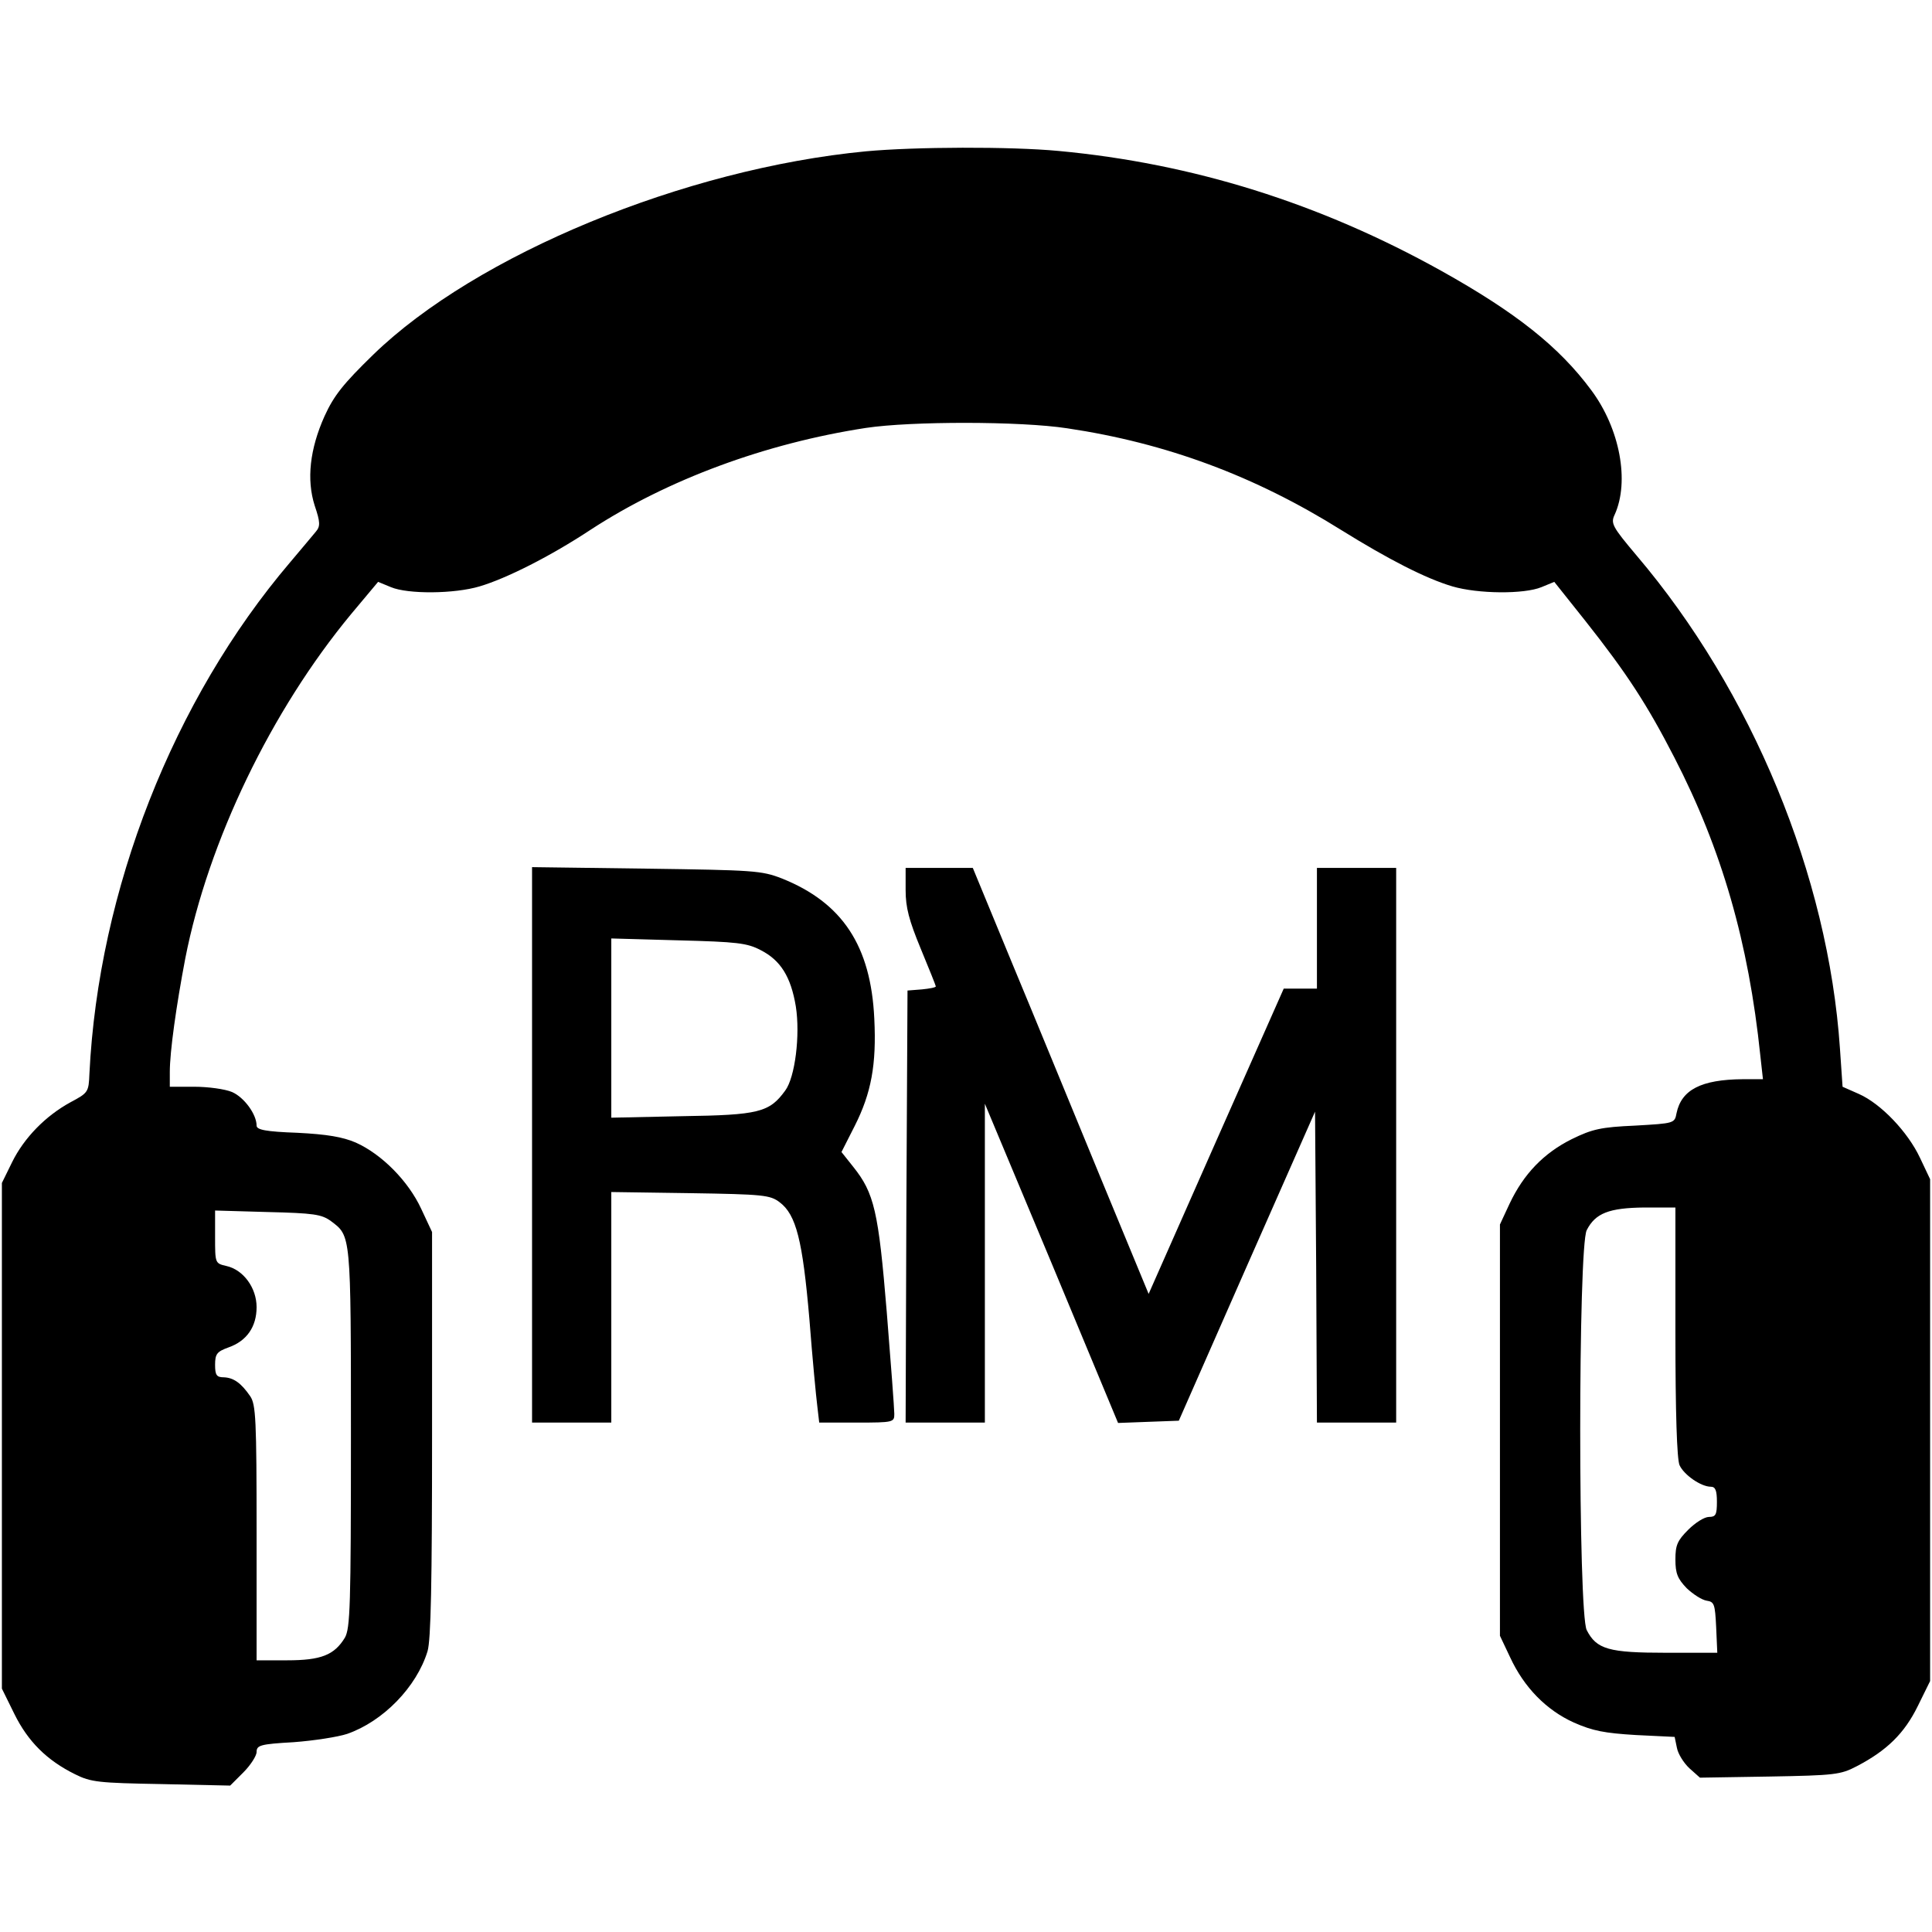
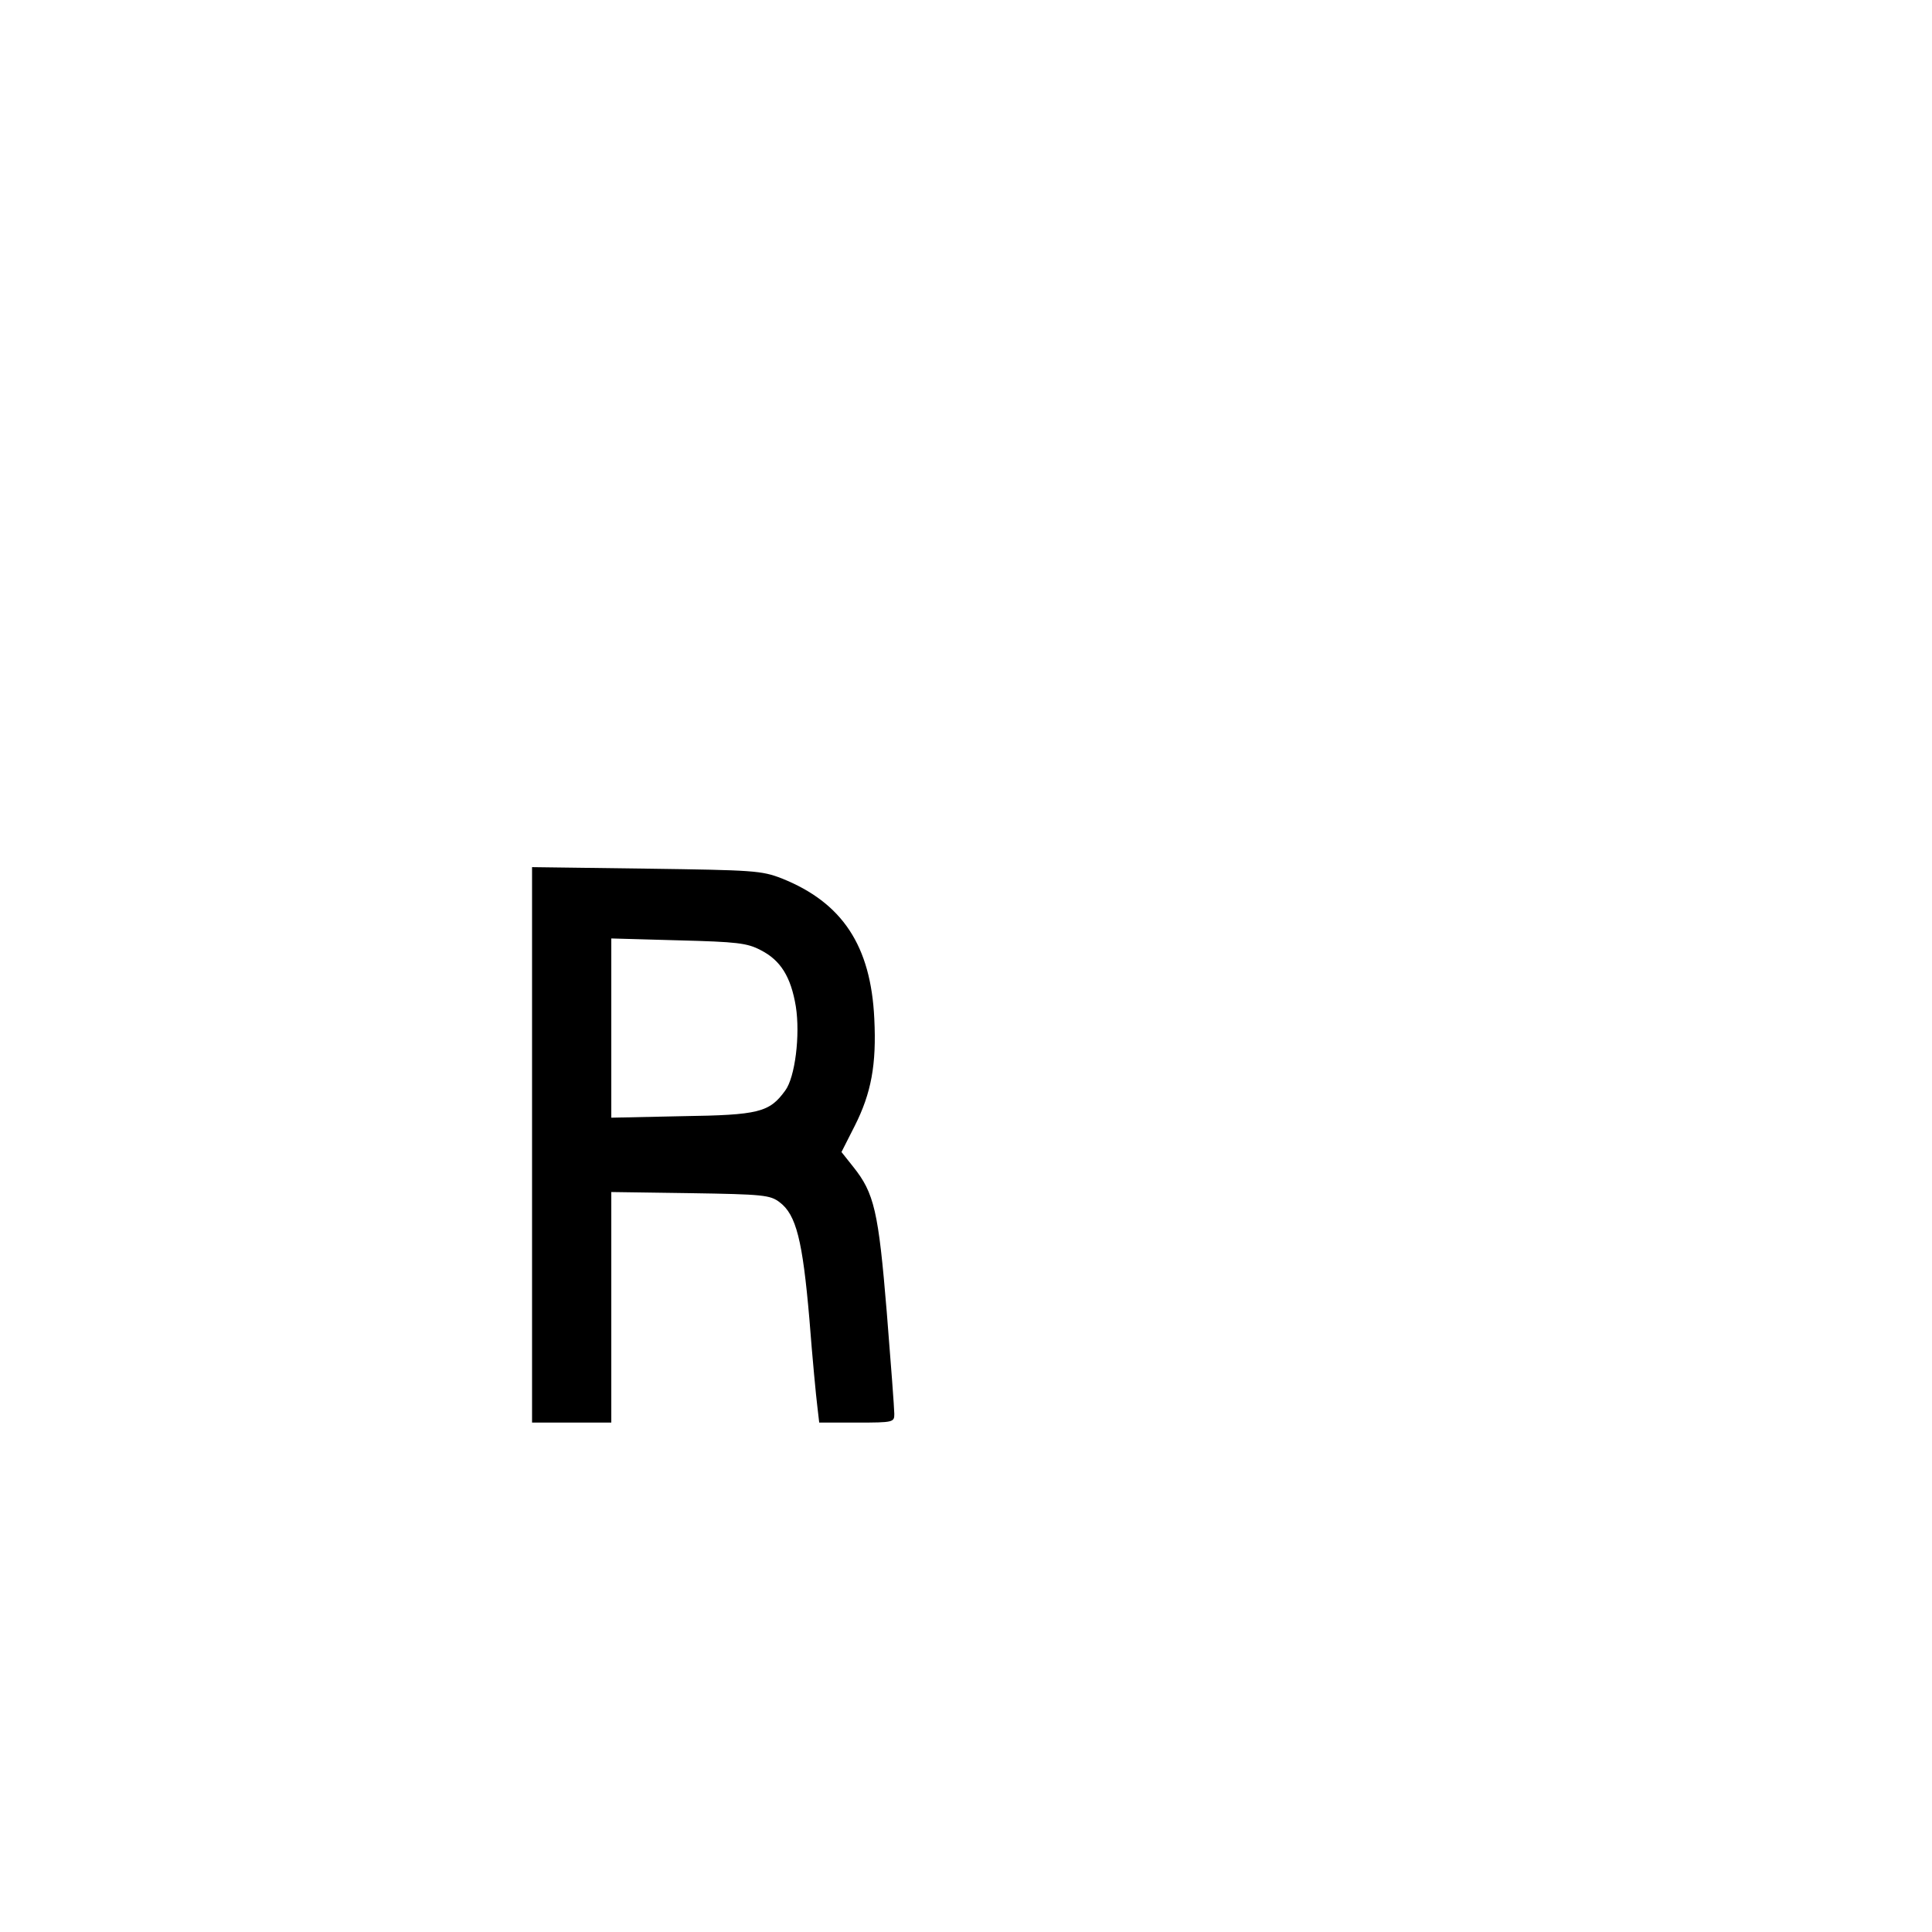
<svg xmlns="http://www.w3.org/2000/svg" version="1.0" width="512pt" height="512pt" viewBox="0 0 512 512" preserveAspectRatio="xMidYMid meet">
  <g transform="translate(0,512) scale(0.1,-0.1)" fill="#000000" stroke="none">
-     <path d="M2295 4719 c-481 -46 -1033 -274 -1306 -539 -79 -77 -104 -108 -129 -163 -39 -87 -48 -168 -26 -237 15 -44 15 -55 3 -69 -7 -9 -38 -45 -68 -81 -310 -364 -508 -869 -532 -1355 -2 -49 -3 -51 -50 -76 -66 -36 -123 -94 -155 -159 l-27 -55 0 -670 0 -670 33 -67 c36 -73 86 -123 161 -160 42 -21 62 -23 229 -26 l182 -4 35 35 c19 19 35 44 35 54 0 18 10 21 98 26 54 4 118 14 142 22 95 33 184 124 213 219 9 30 12 180 12 576 l0 535 -29 62 c-34 73 -104 144 -173 175 -35 15 -76 22 -155 26 -84 3 -108 8 -108 19 0 30 -33 75 -65 89 -19 8 -64 14 -100 14 l-65 0 0 39 c0 54 17 175 41 301 61 311 228 657 439 912 l72 86 34 -14 c45 -19 168 -18 235 2 71 21 188 80 294 150 204 133 463 229 730 270 120 18 409 18 533 -1 262 -39 497 -126 727 -270 124 -77 223 -128 294 -149 68 -20 190 -21 236 -2 l34 14 82 -103 c110 -139 164 -222 236 -362 126 -244 197 -491 228 -790 l7 -63 -54 0 c-110 -1 -162 -28 -175 -90 -5 -27 -6 -27 -110 -33 -90 -4 -113 -9 -168 -36 -74 -37 -127 -92 -164 -170 l-26 -56 0 -545 0 -545 27 -57 c37 -80 96 -140 169 -173 50 -22 81 -28 164 -33 l103 -5 6 -29 c3 -16 18 -40 33 -54 l28 -25 185 3 c172 3 188 5 230 27 81 42 127 88 162 159 l33 67 0 665 0 665 -27 57 c-32 68 -103 143 -162 169 l-43 19 -7 102 c-31 457 -233 946 -539 1306 -64 76 -69 85 -58 108 40 88 14 228 -62 330 -85 115 -200 206 -397 316 -323 180 -660 285 -1015 318 -128 12 -380 11 -510 -1z m2145 -3129 c0 -215 4 -337 11 -353 12 -26 57 -57 83 -57 12 0 16 -10 16 -40 0 -34 -3 -40 -21 -40 -12 0 -36 -15 -55 -34 -29 -29 -34 -41 -34 -79 0 -37 6 -51 30 -76 17 -16 40 -31 53 -33 20 -3 22 -9 25 -70 l3 -68 -136 0 c-151 0 -184 9 -210 60 -23 44 -23 1016 0 1060 23 45 59 59 153 60 l82 0 0 -330z m-3563 294 c53 -40 53 -31 53 -572 0 -449 -2 -507 -16 -532 -28 -46 -63 -60 -153 -60 l-81 0 0 338 c0 302 -2 340 -17 362 -24 35 -44 49 -70 50 -19 0 -23 6 -23 33 0 29 5 35 35 46 49 17 75 55 75 107 0 51 -35 99 -80 109 -30 7 -30 7 -30 77 l0 70 139 -4 c123 -3 143 -6 168 -24z" />
    <path d="M1410 2086 l0 -736 105 0 105 0 0 306 0 305 209 -3 c194 -3 212 -5 237 -24 44 -33 61 -101 79 -310 8 -104 18 -208 21 -231 l5 -43 100 0 c97 0 99 1 99 23 0 13 -9 134 -20 270 -22 267 -33 315 -89 385 l-31 39 35 69 c44 87 58 163 52 284 -9 194 -85 308 -245 372 -54 21 -75 22 -359 26 l-303 4 0 -736z m606 516 c53 -27 80 -71 93 -149 12 -76 -2 -188 -28 -223 -42 -58 -70 -65 -273 -68 l-188 -4 0 238 0 237 178 -5 c155 -4 182 -7 218 -26z" />
-     <path d="M2400 2761 c0 -46 9 -80 40 -155 22 -53 40 -98 40 -100 0 -3 -17 -6 -37 -8 l-38 -3 -3 -572 -2 -573 105 0 105 0 0 423 0 422 177 -423 176 -423 80 3 81 3 180 409 181 410 3 -412 2 -412 105 0 105 0 0 735 0 735 -105 0 -105 0 0 -160 0 -160 -44 0 -44 0 -179 -404 -179 -405 -129 312 c-71 172 -175 426 -233 565 l-104 252 -89 0 -89 0 0 -59z" />
  </g>
</svg>